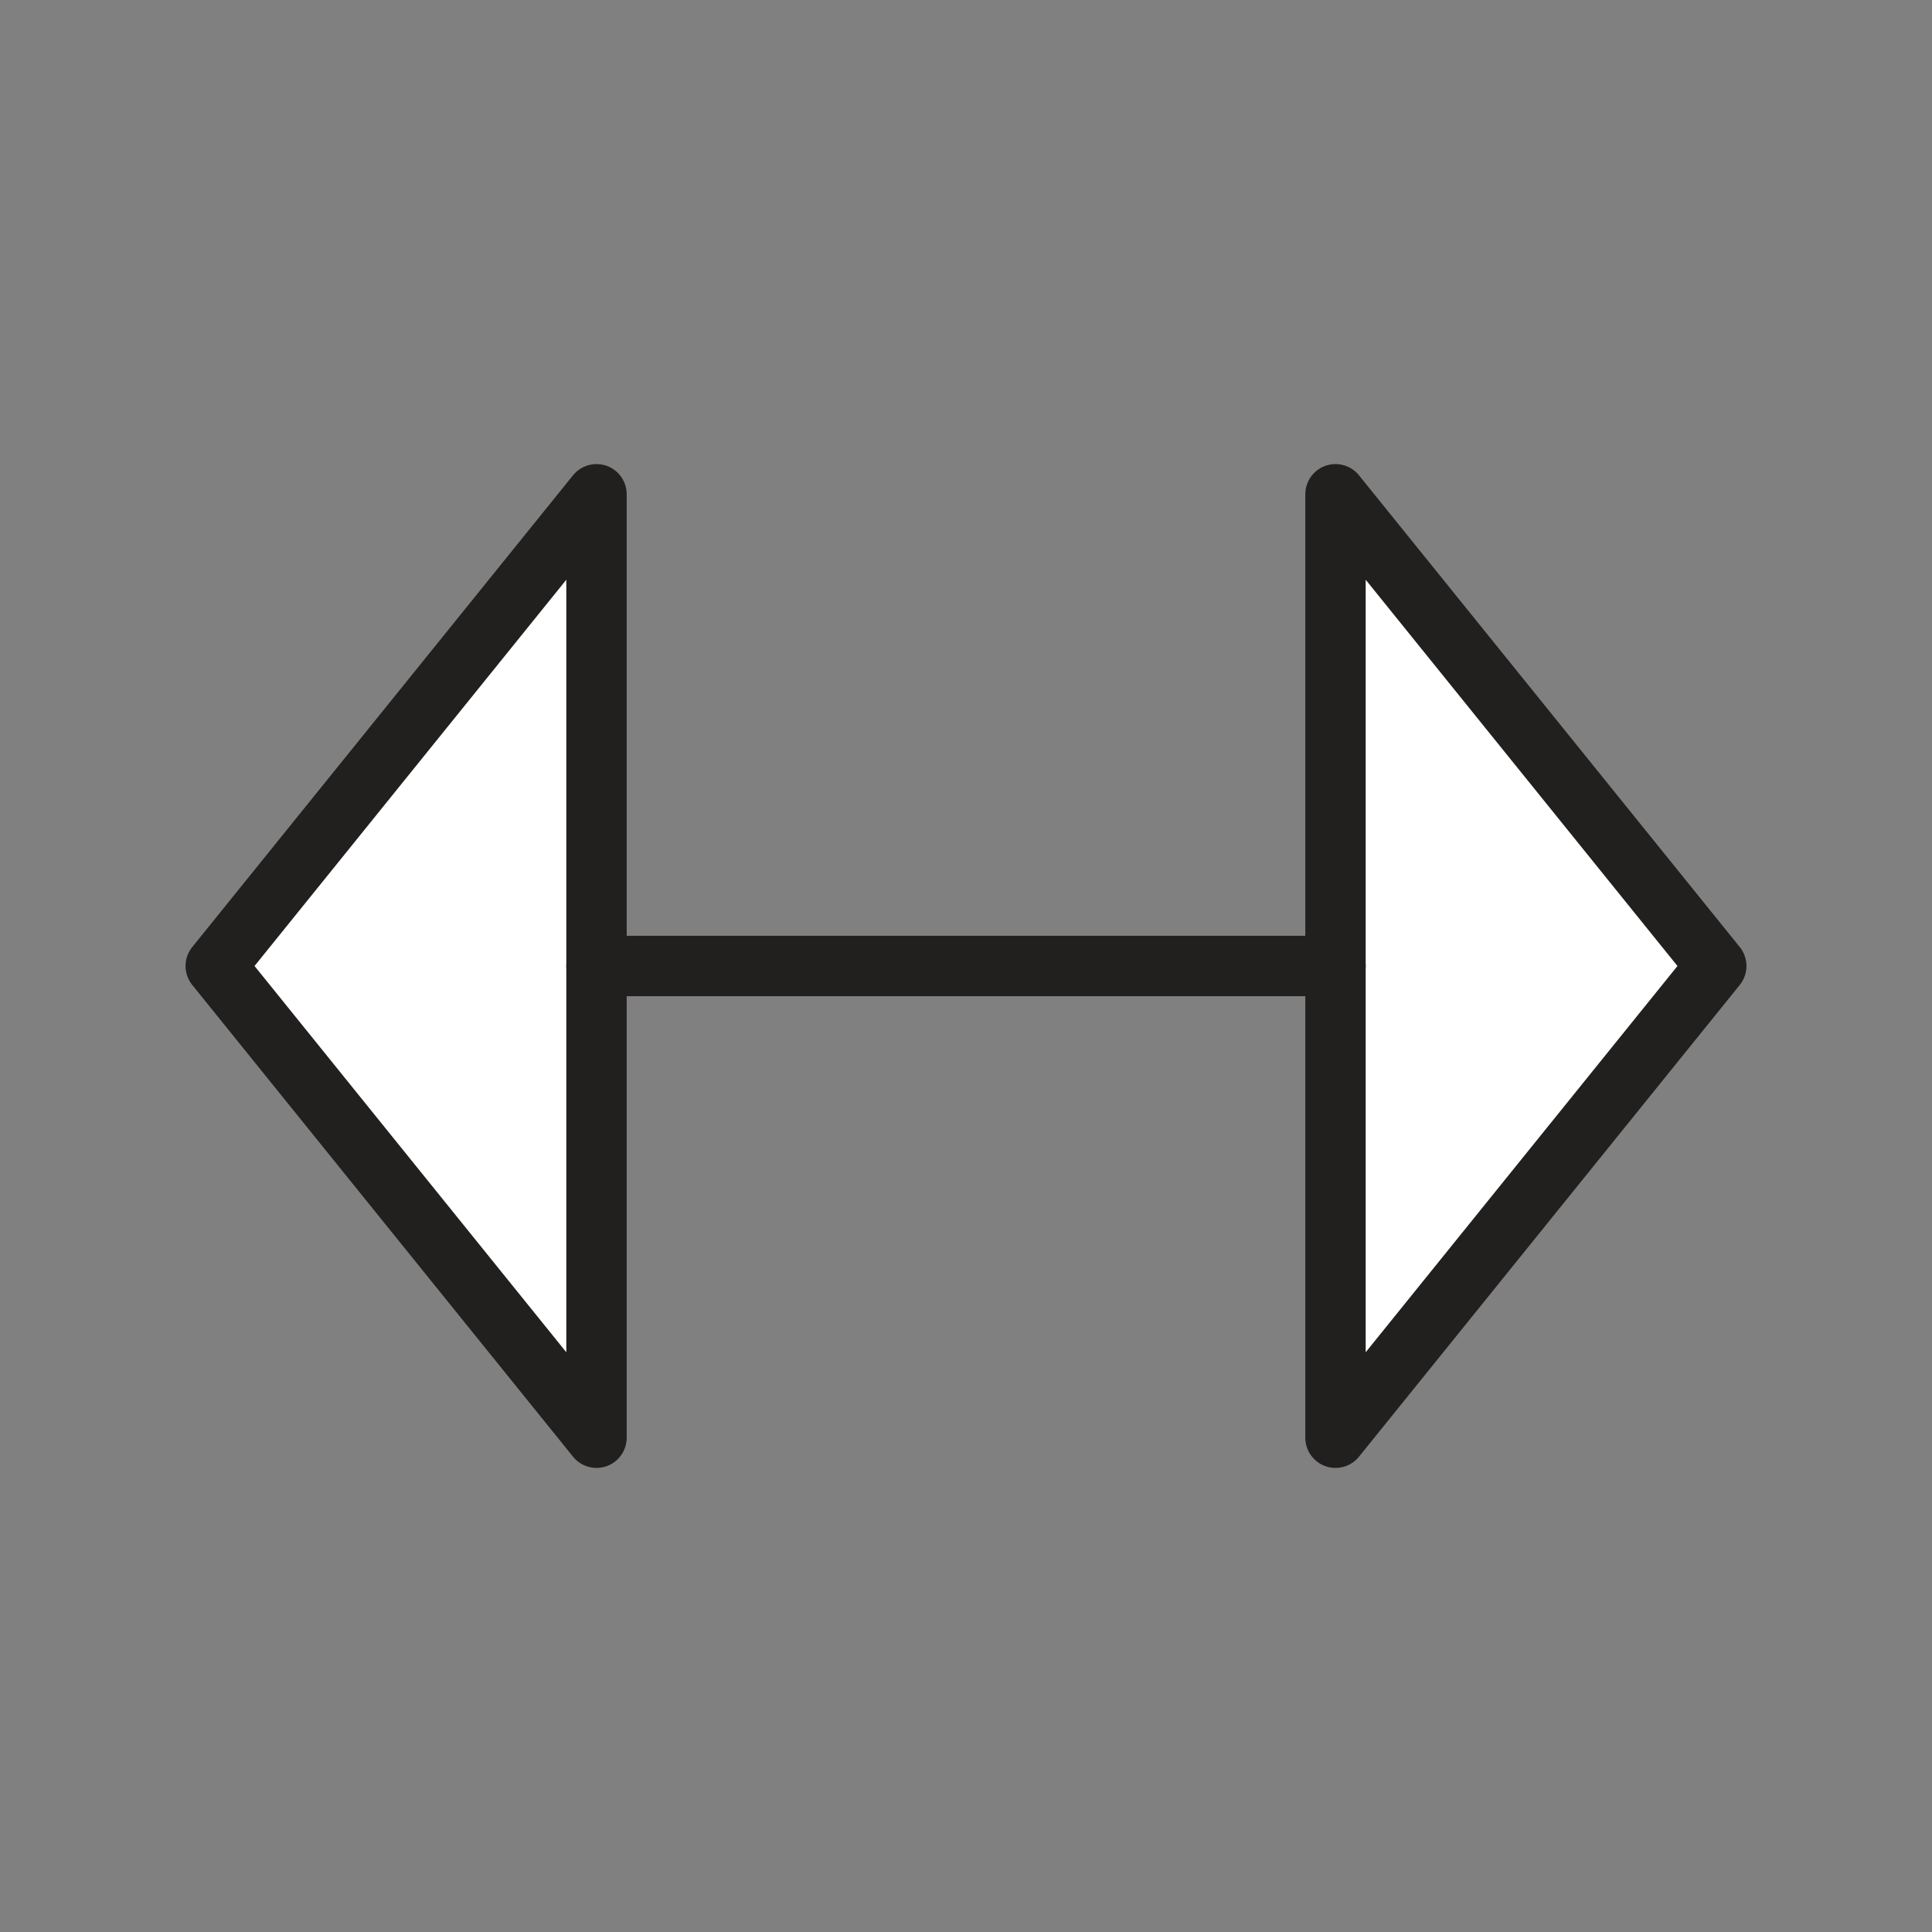
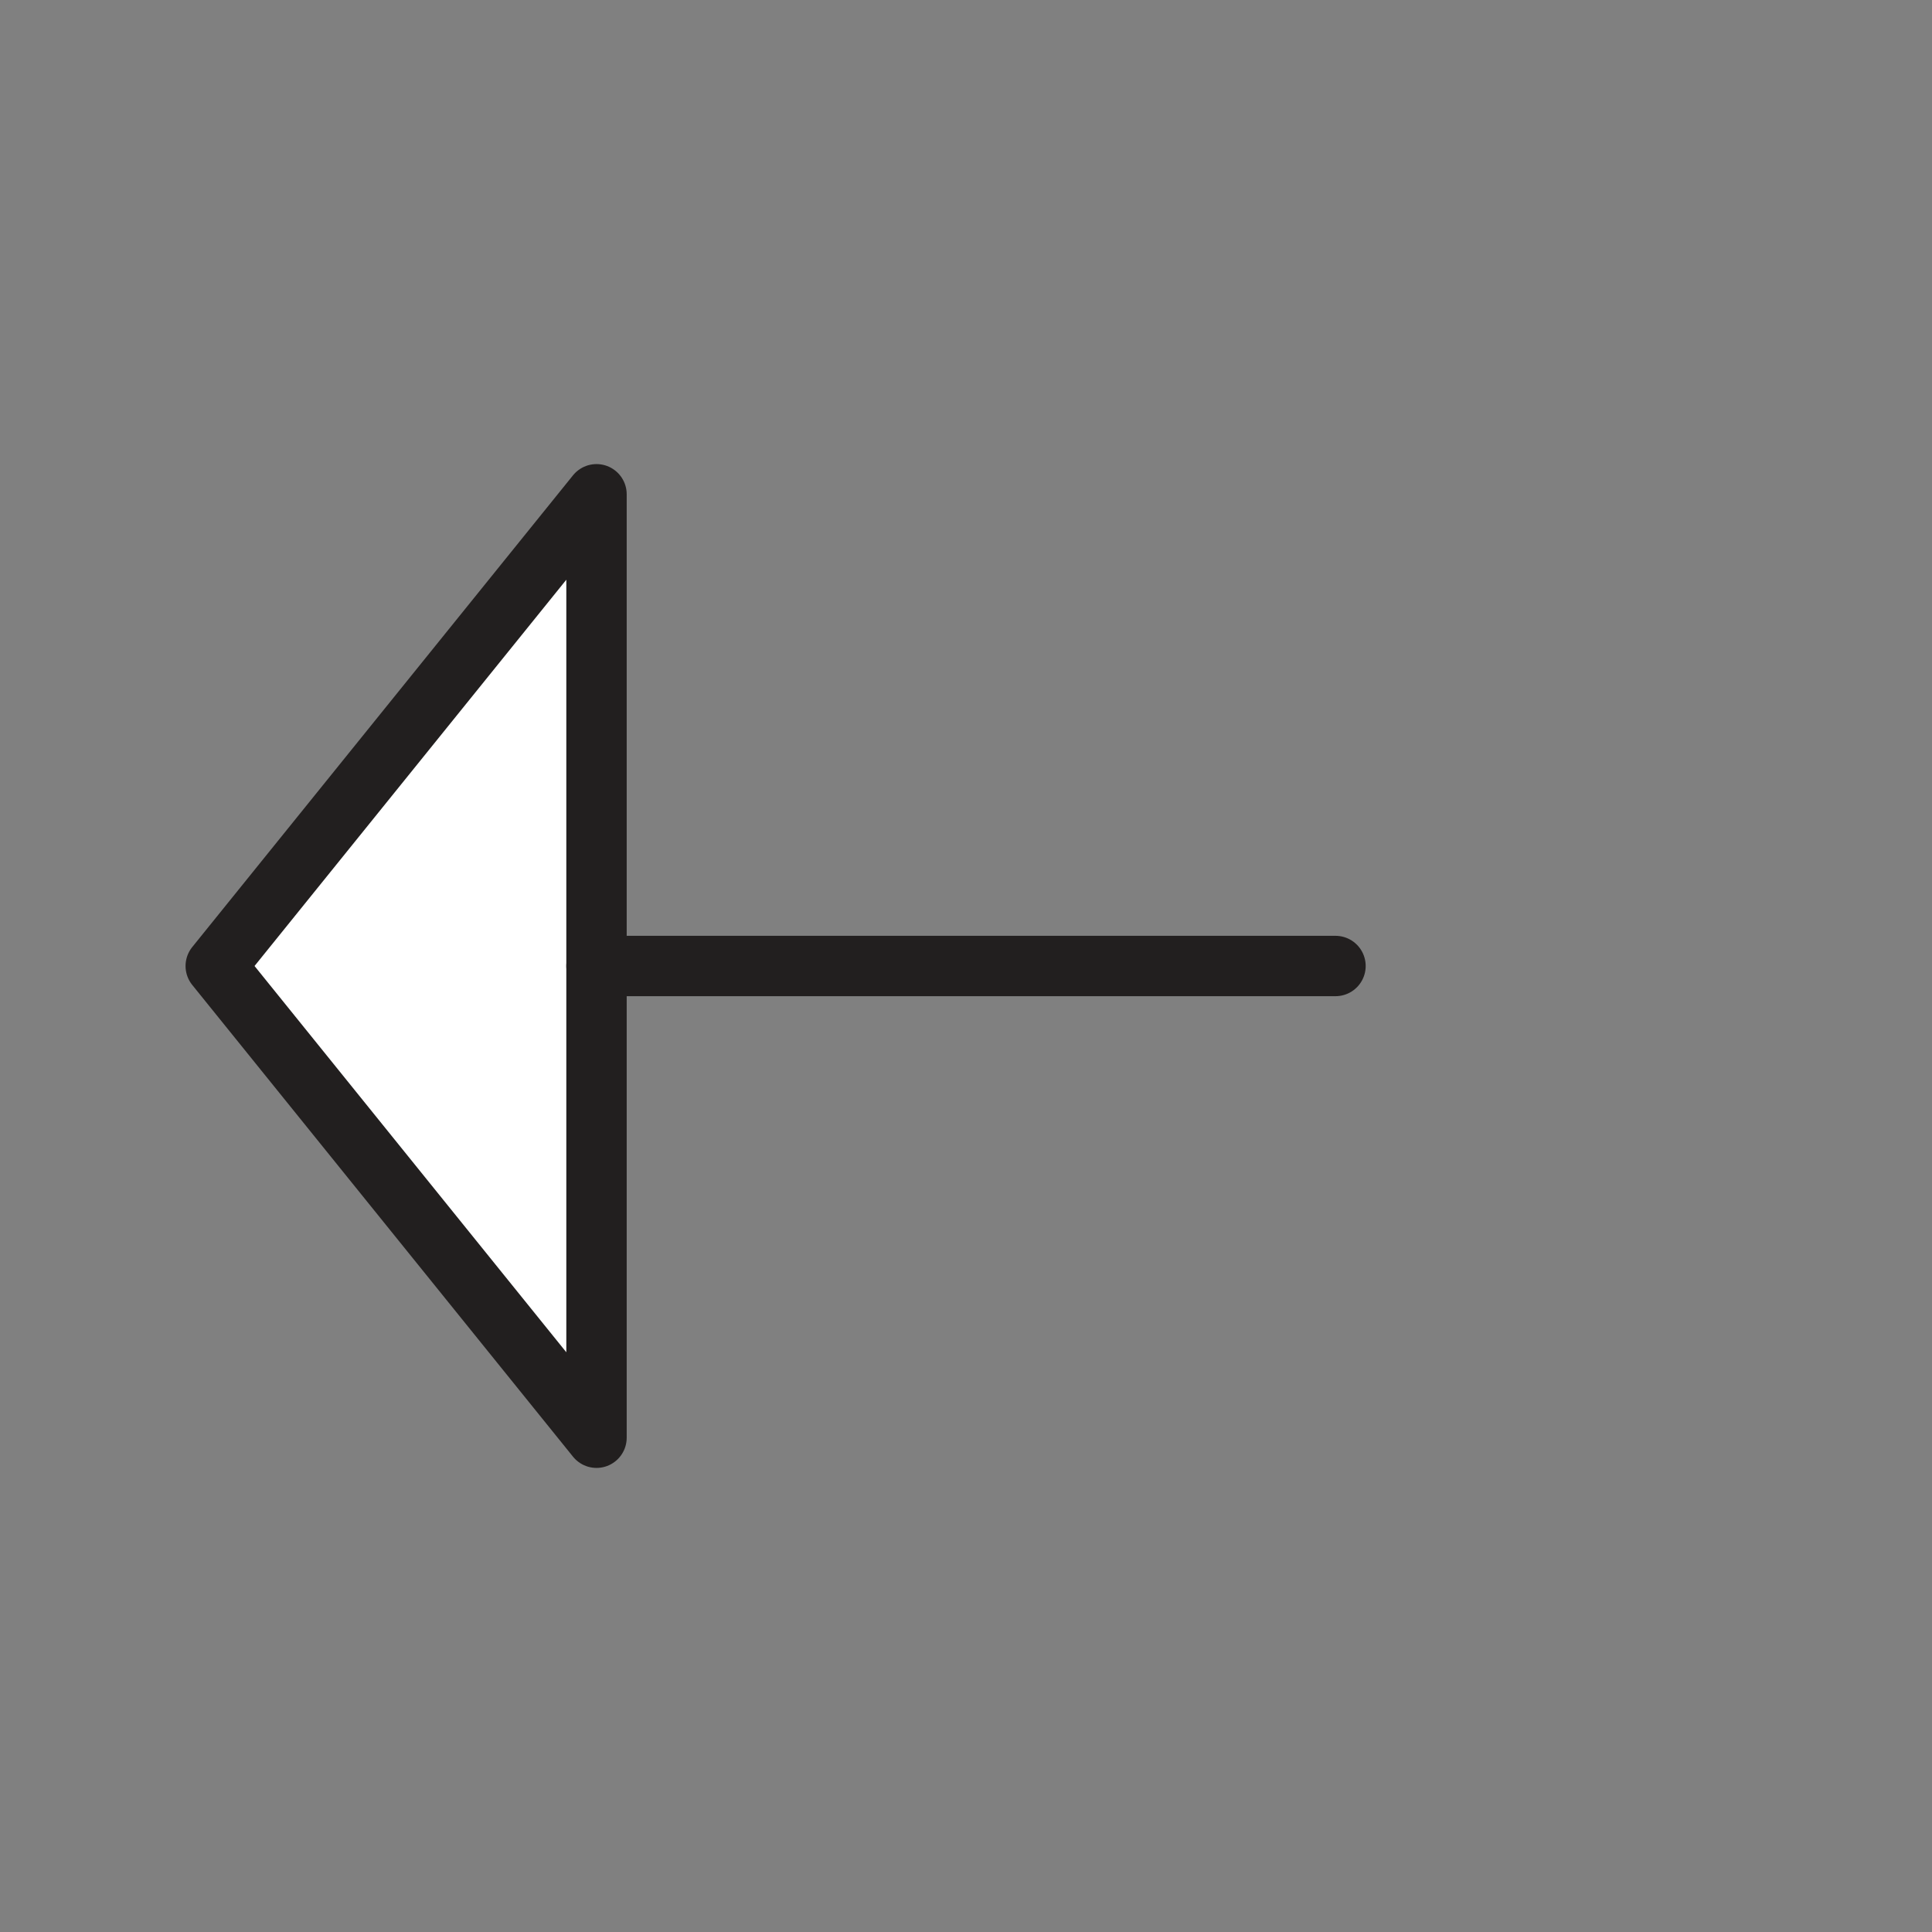
<svg xmlns="http://www.w3.org/2000/svg" id="Layer_1" data-name="Layer 1" viewBox="0 0 48 48">
  <rect x="0" y="0" width="48" height="48" fill="#808080" stroke="none" />
  <defs>
    <style>
      .cls-1 {
        fill: #fff;
        stroke: #221f1f;
        stroke-linecap: round;
        stroke-linejoin: round;
        stroke-width: 1.5px;
      }
    </style>
  </defs>
-   <polygon class="cls-1" points="42.64 24 33.18 12.28 33.18 35.72 42.64 24" />
  <polygon class="cls-1" points="5.36 24 14.82 35.72 14.82 12.28 5.36 24" />
  <line class="cls-1" x1="14.82" y1="24" x2="33.18" y2="24" />
</svg>